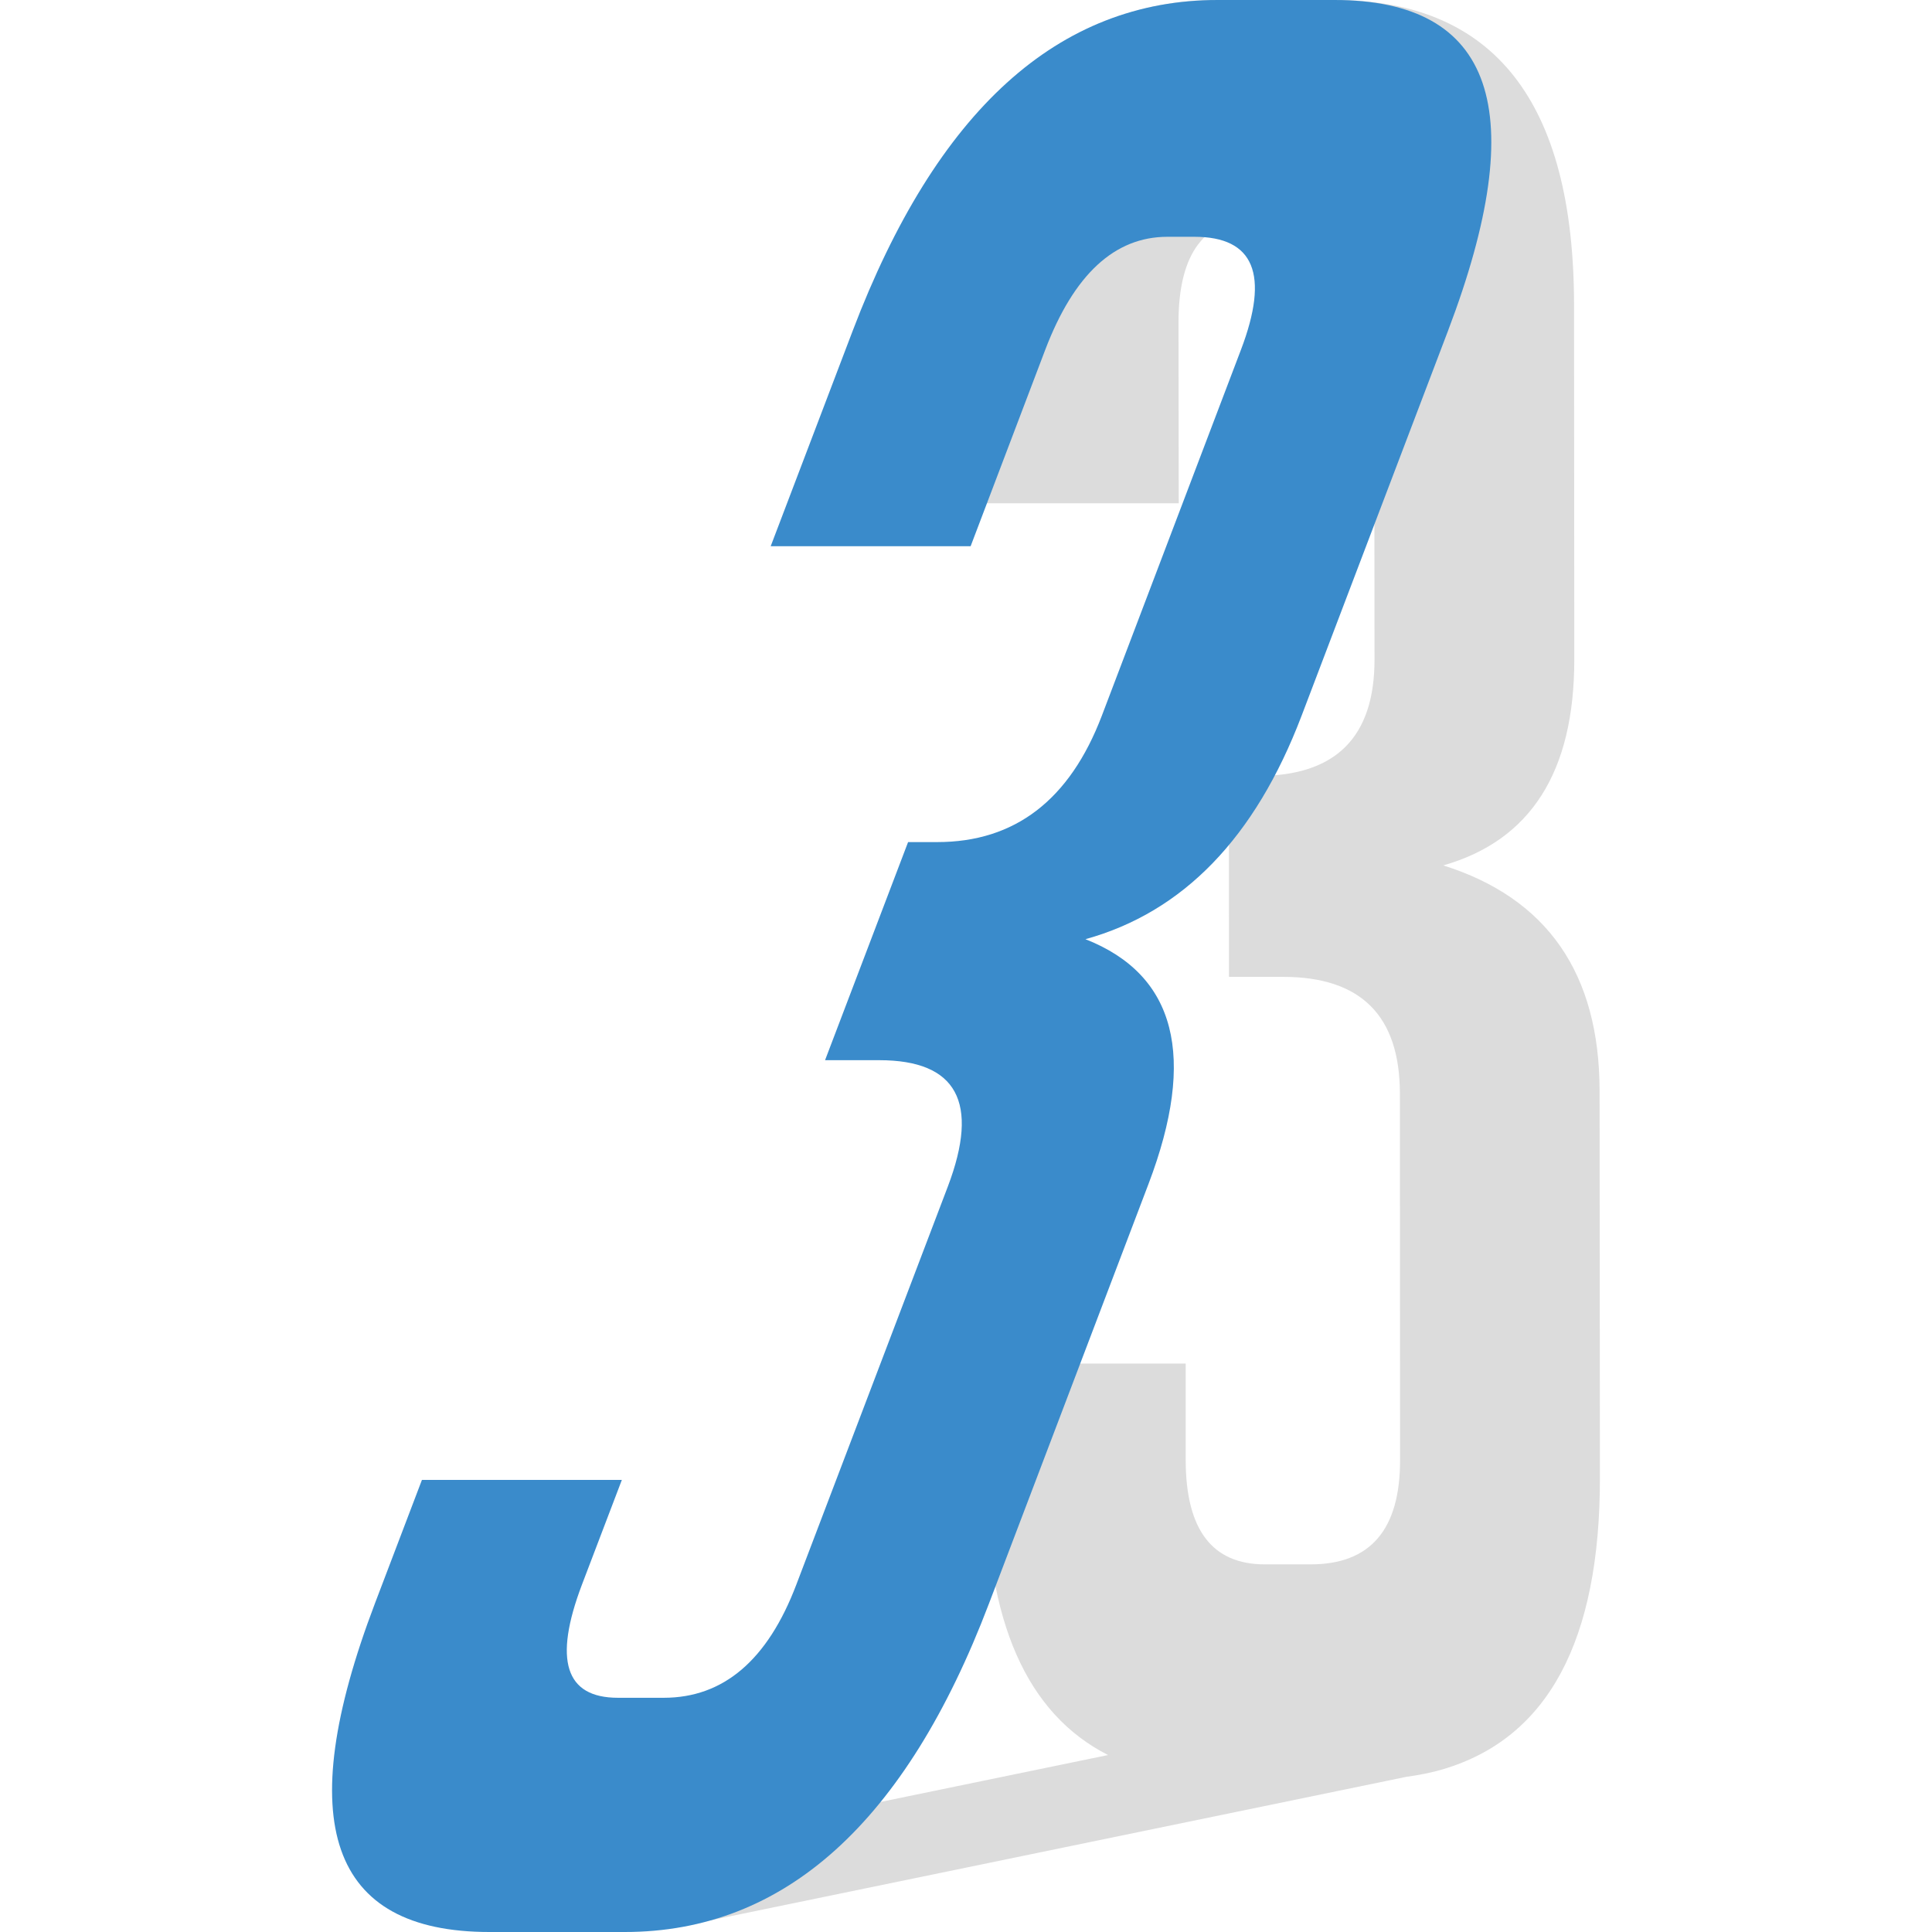
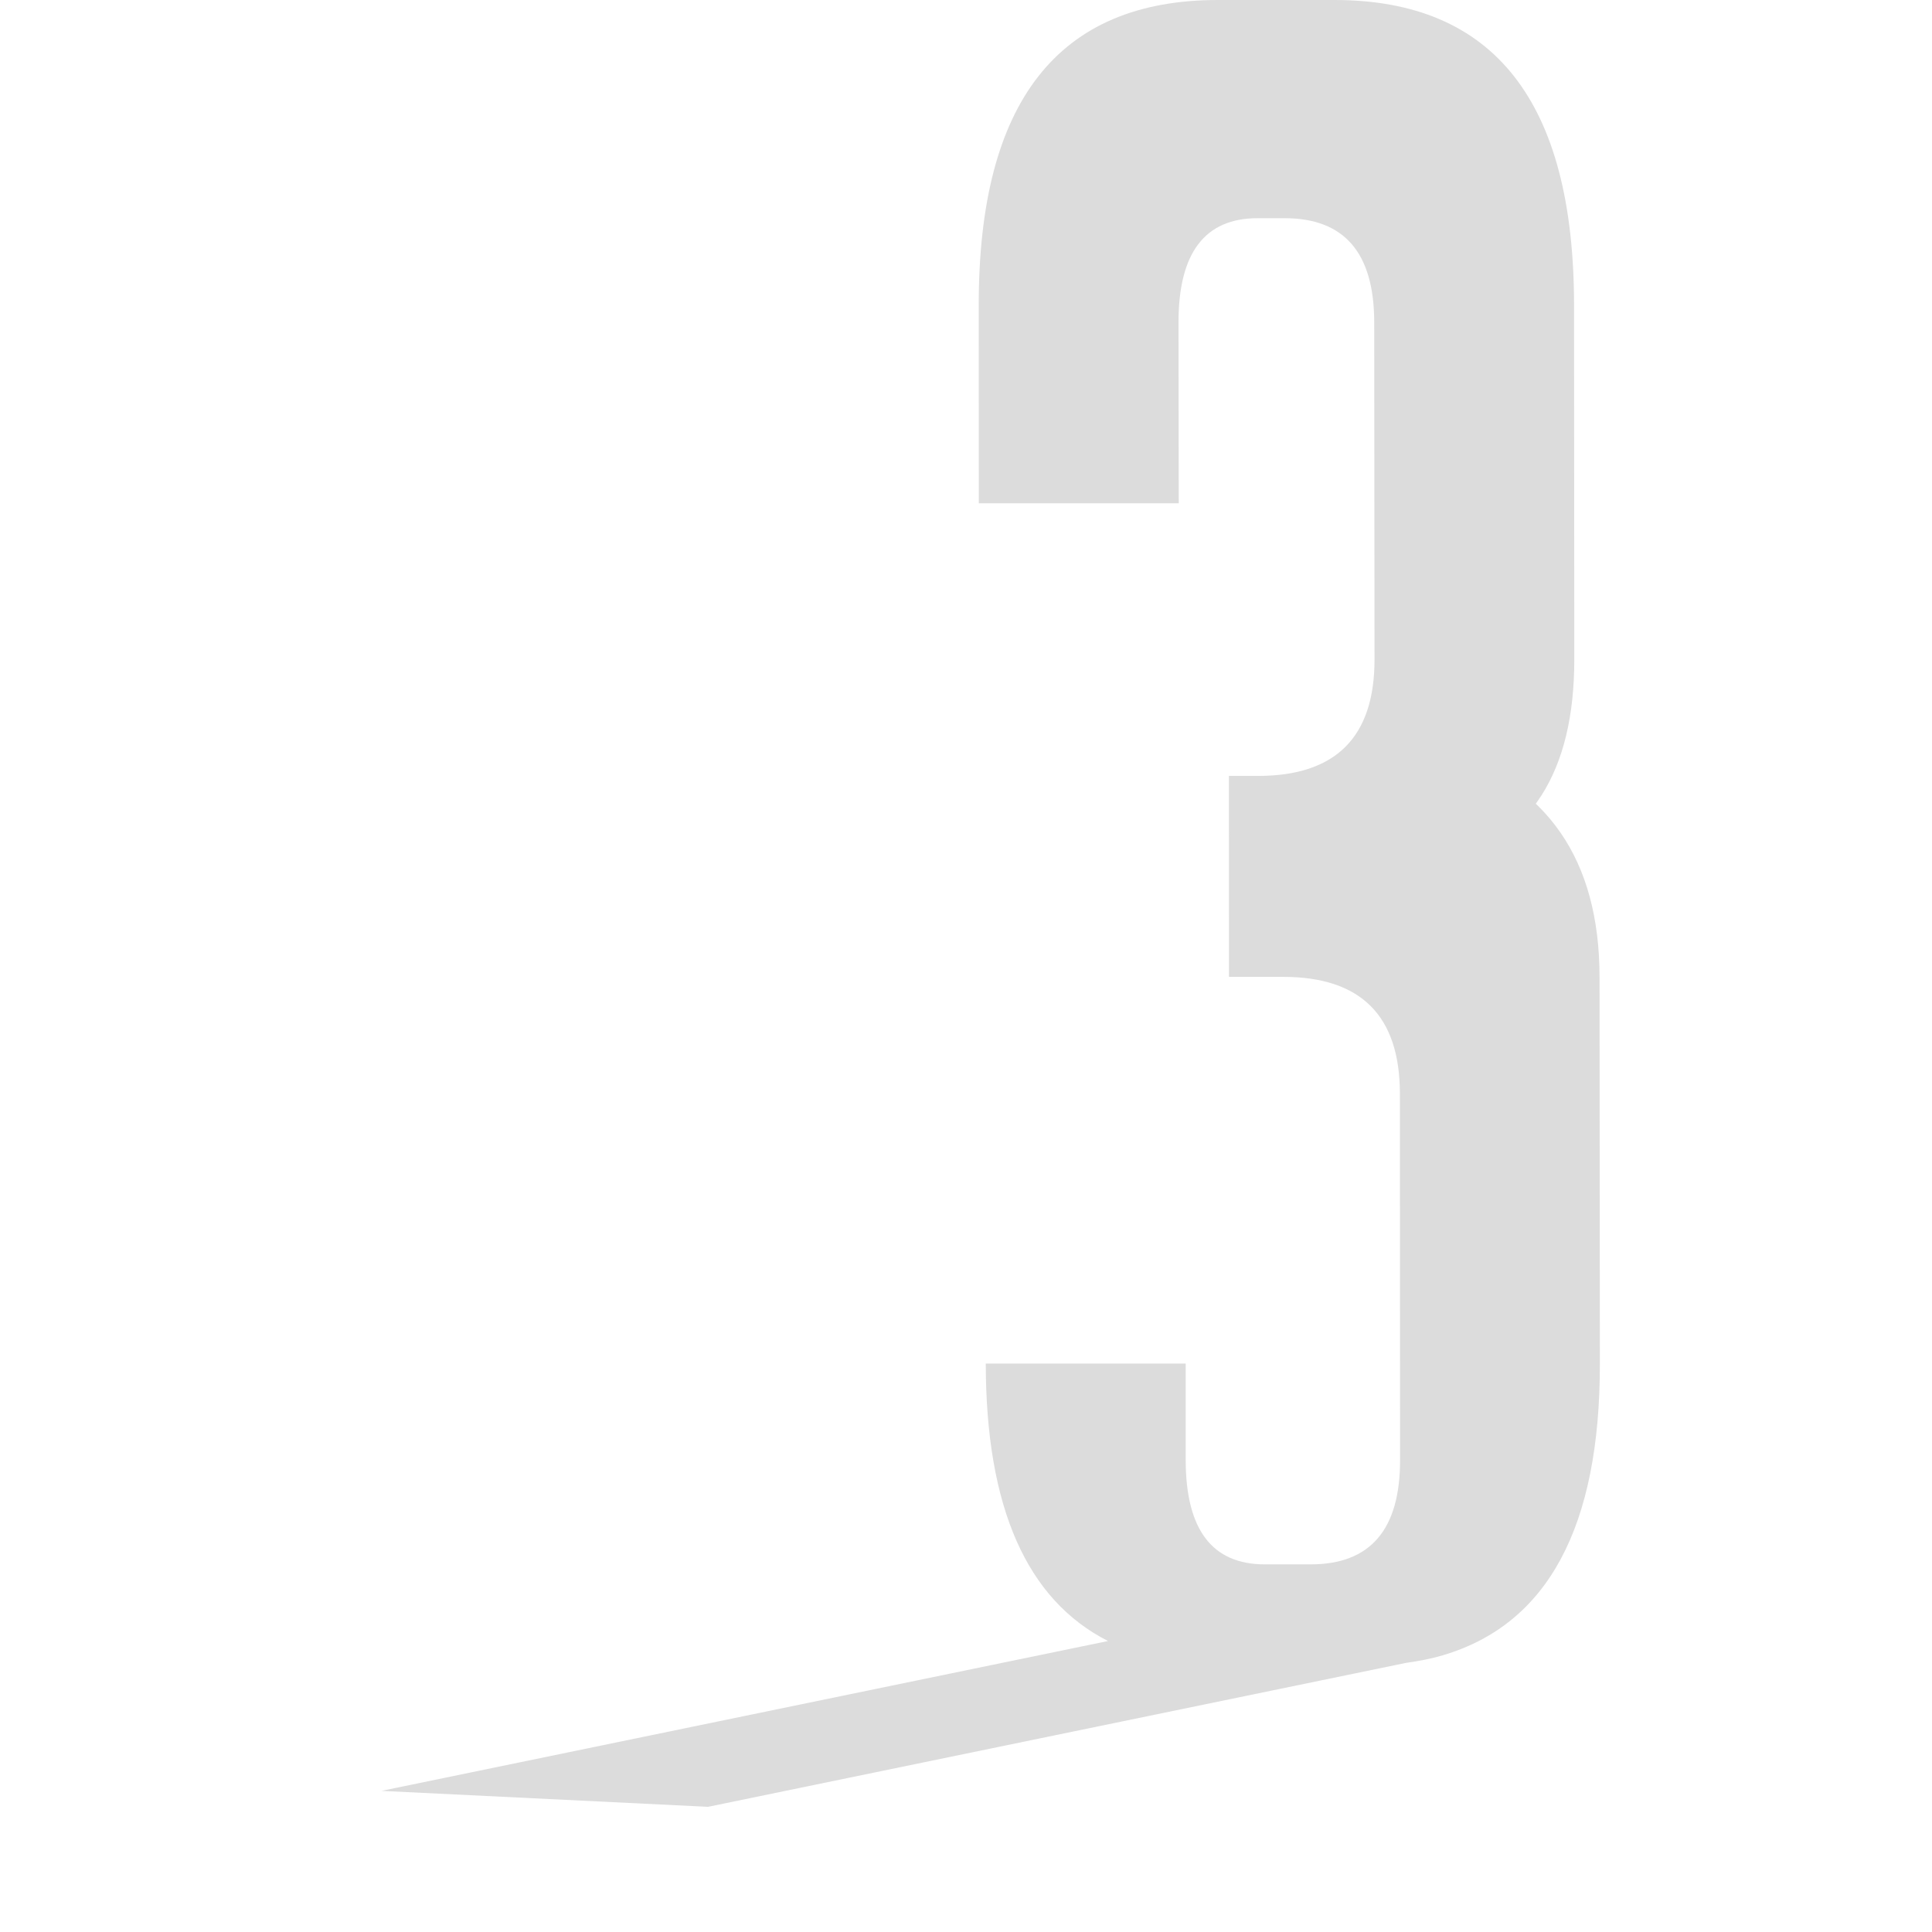
<svg xmlns="http://www.w3.org/2000/svg" preserveAspectRatio="xMidYMid meet" data-bbox="47.501 20 105 160" viewBox="47.501 20 105 160" height="200" width="200" data-type="color" role="presentation" aria-hidden="true" aria-label="">
  <g>
-     <path d="M139.527 91.669c7.24-2.068 10.853-7.744 10.85-17.051l-.02-29.361C150.343 28.417 143.725 20 130.514 20h-9.654c-13.214 0-19.814 8.417-19.804 25.256l.006 16.425h16.557l-.019-14.99c0-5.752 2.181-8.621 6.552-8.621h2.235c4.945 0 7.416 2.868 7.421 8.621l.025 27.926c.002 6.438-3.223 9.641-9.647 9.641h-2.411l.005 16.642h4.487c6.432 0 9.657 3.215 9.668 9.646l.013 30.381c.008 5.751-2.465 8.627-7.404 8.627h-3.798c-4.365 0-6.54-2.876-6.551-8.627v-8h-16.556l.004 9.441c.012 11.92 3.398 19.561 10.124 22.976l-60.173 12.409 27.048 1.321 57.798-11.919c1.069-.15 2.101-.347 3.063-.632l.031-.007-.011-.001c8.656-2.573 12.991-10.616 12.977-24.148l-.028-32.019c-.009-9.719-4.321-15.96-12.945-18.679z" opacity=".14" />
-     <path d="M109.893 97.78c7.499 2.951 9.231 9.724 5.221 20.274l-13.212 34.75C95.009 170.942 84.946 180 71.746 180H60.531c-13.219 0-16.379-9.058-9.486-27.196l3.9-10.246h16.556l-3.308 8.682c-2.367 6.241-1.381 9.363 2.984 9.363h3.798c4.939 0 8.601-3.121 10.971-9.363l12.549-32.971c2.649-6.98.753-10.469-5.679-10.469h-4.487l6.876-18.062h2.411c6.424 0 10.973-3.477 13.634-10.464l11.522-30.308c2.374-6.243 1.089-9.356-3.856-9.356h-2.235c-4.371 0-7.739 3.113-10.117 9.356l-6.179 16.268H83.827l6.785-17.825C97.565 29.134 107.645 20 120.859 20h9.654c13.212 0 16.349 9.134 9.401 27.41l-12.121 31.865c-3.844 10.101-9.805 16.261-17.9 18.505z" fill="#3A8BCB" data-color="1" />
+     <path d="M139.527 91.669c7.24-2.068 10.853-7.744 10.85-17.051l-.02-29.361C150.343 28.417 143.725 20 130.514 20h-9.654c-13.214 0-19.814 8.417-19.804 25.256l.006 16.425h16.557l-.019-14.99c0-5.752 2.181-8.621 6.552-8.621h2.235c4.945 0 7.416 2.868 7.421 8.621l.025 27.926c.002 6.438-3.223 9.641-9.647 9.641h-2.411l.005 16.642h4.487c6.432 0 9.657 3.215 9.668 9.646l.013 30.381c.008 5.751-2.465 8.627-7.404 8.627h-3.798c-4.365 0-6.54-2.876-6.551-8.627v-8h-16.556c.012 11.92 3.398 19.561 10.124 22.976l-60.173 12.409 27.048 1.321 57.798-11.919c1.069-.15 2.101-.347 3.063-.632l.031-.007-.011-.001c8.656-2.573 12.991-10.616 12.977-24.148l-.028-32.019c-.009-9.719-4.321-15.96-12.945-18.679z" opacity=".14" />
  </g>
</svg>